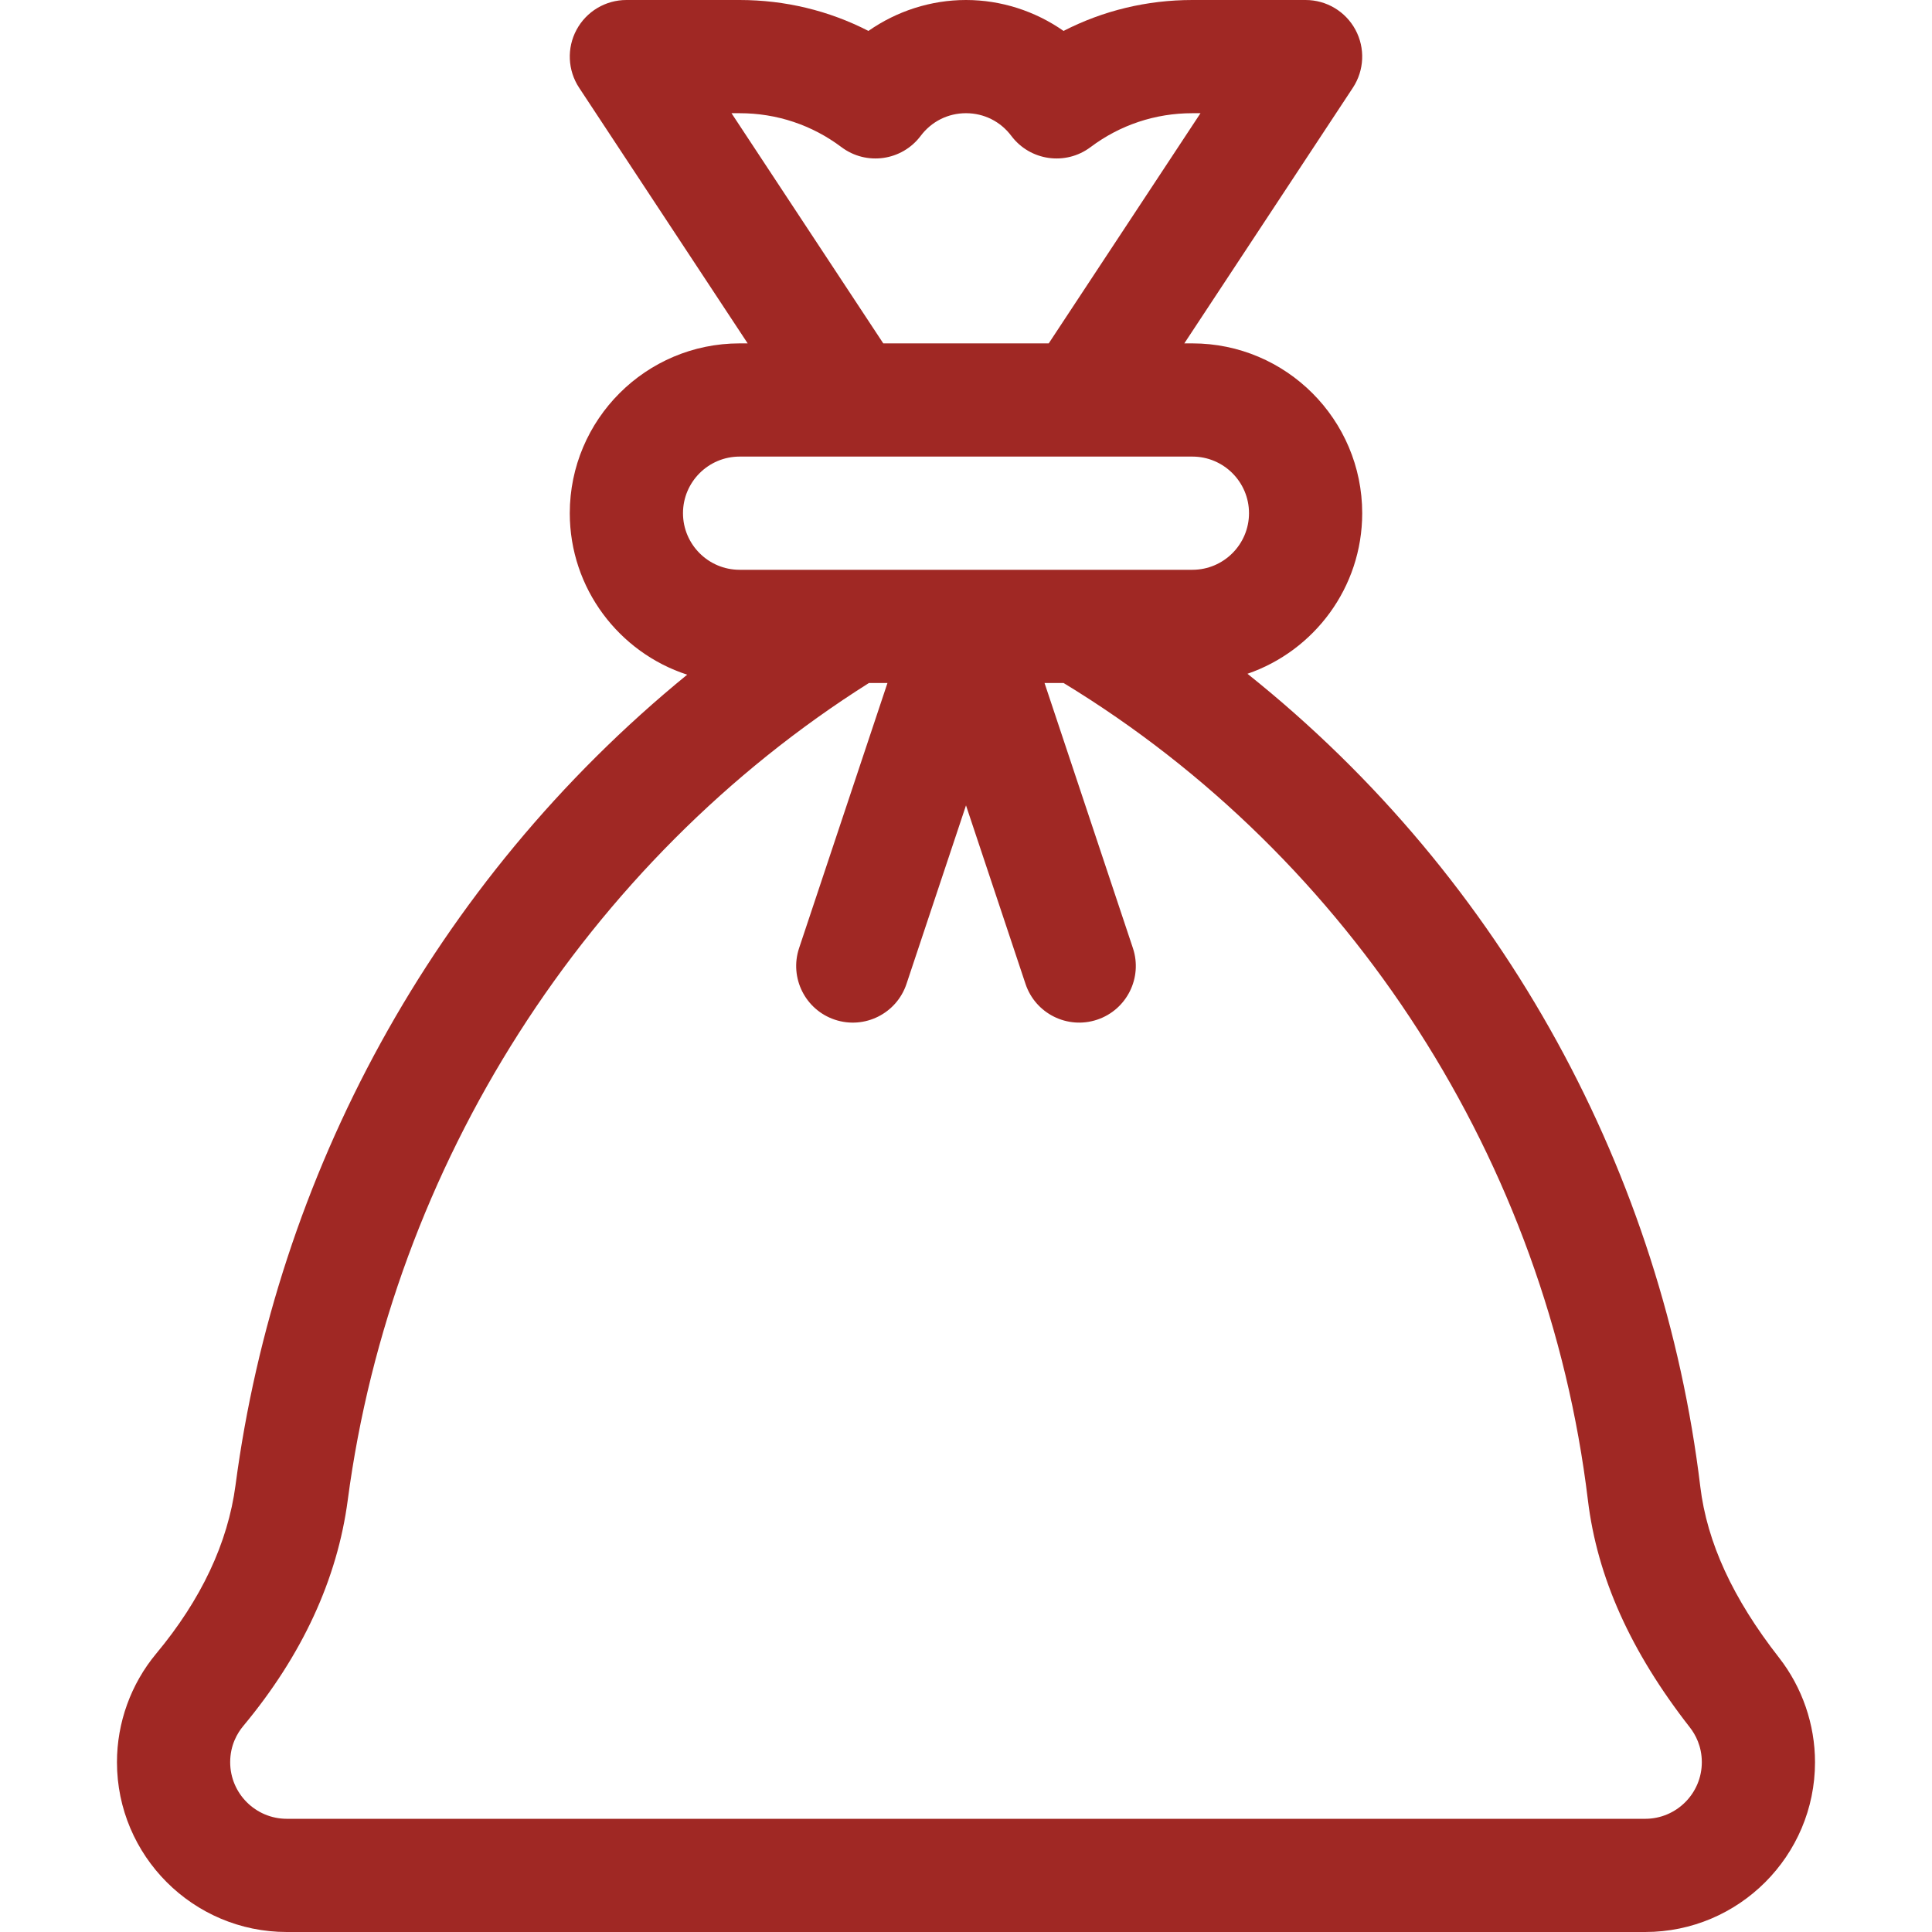
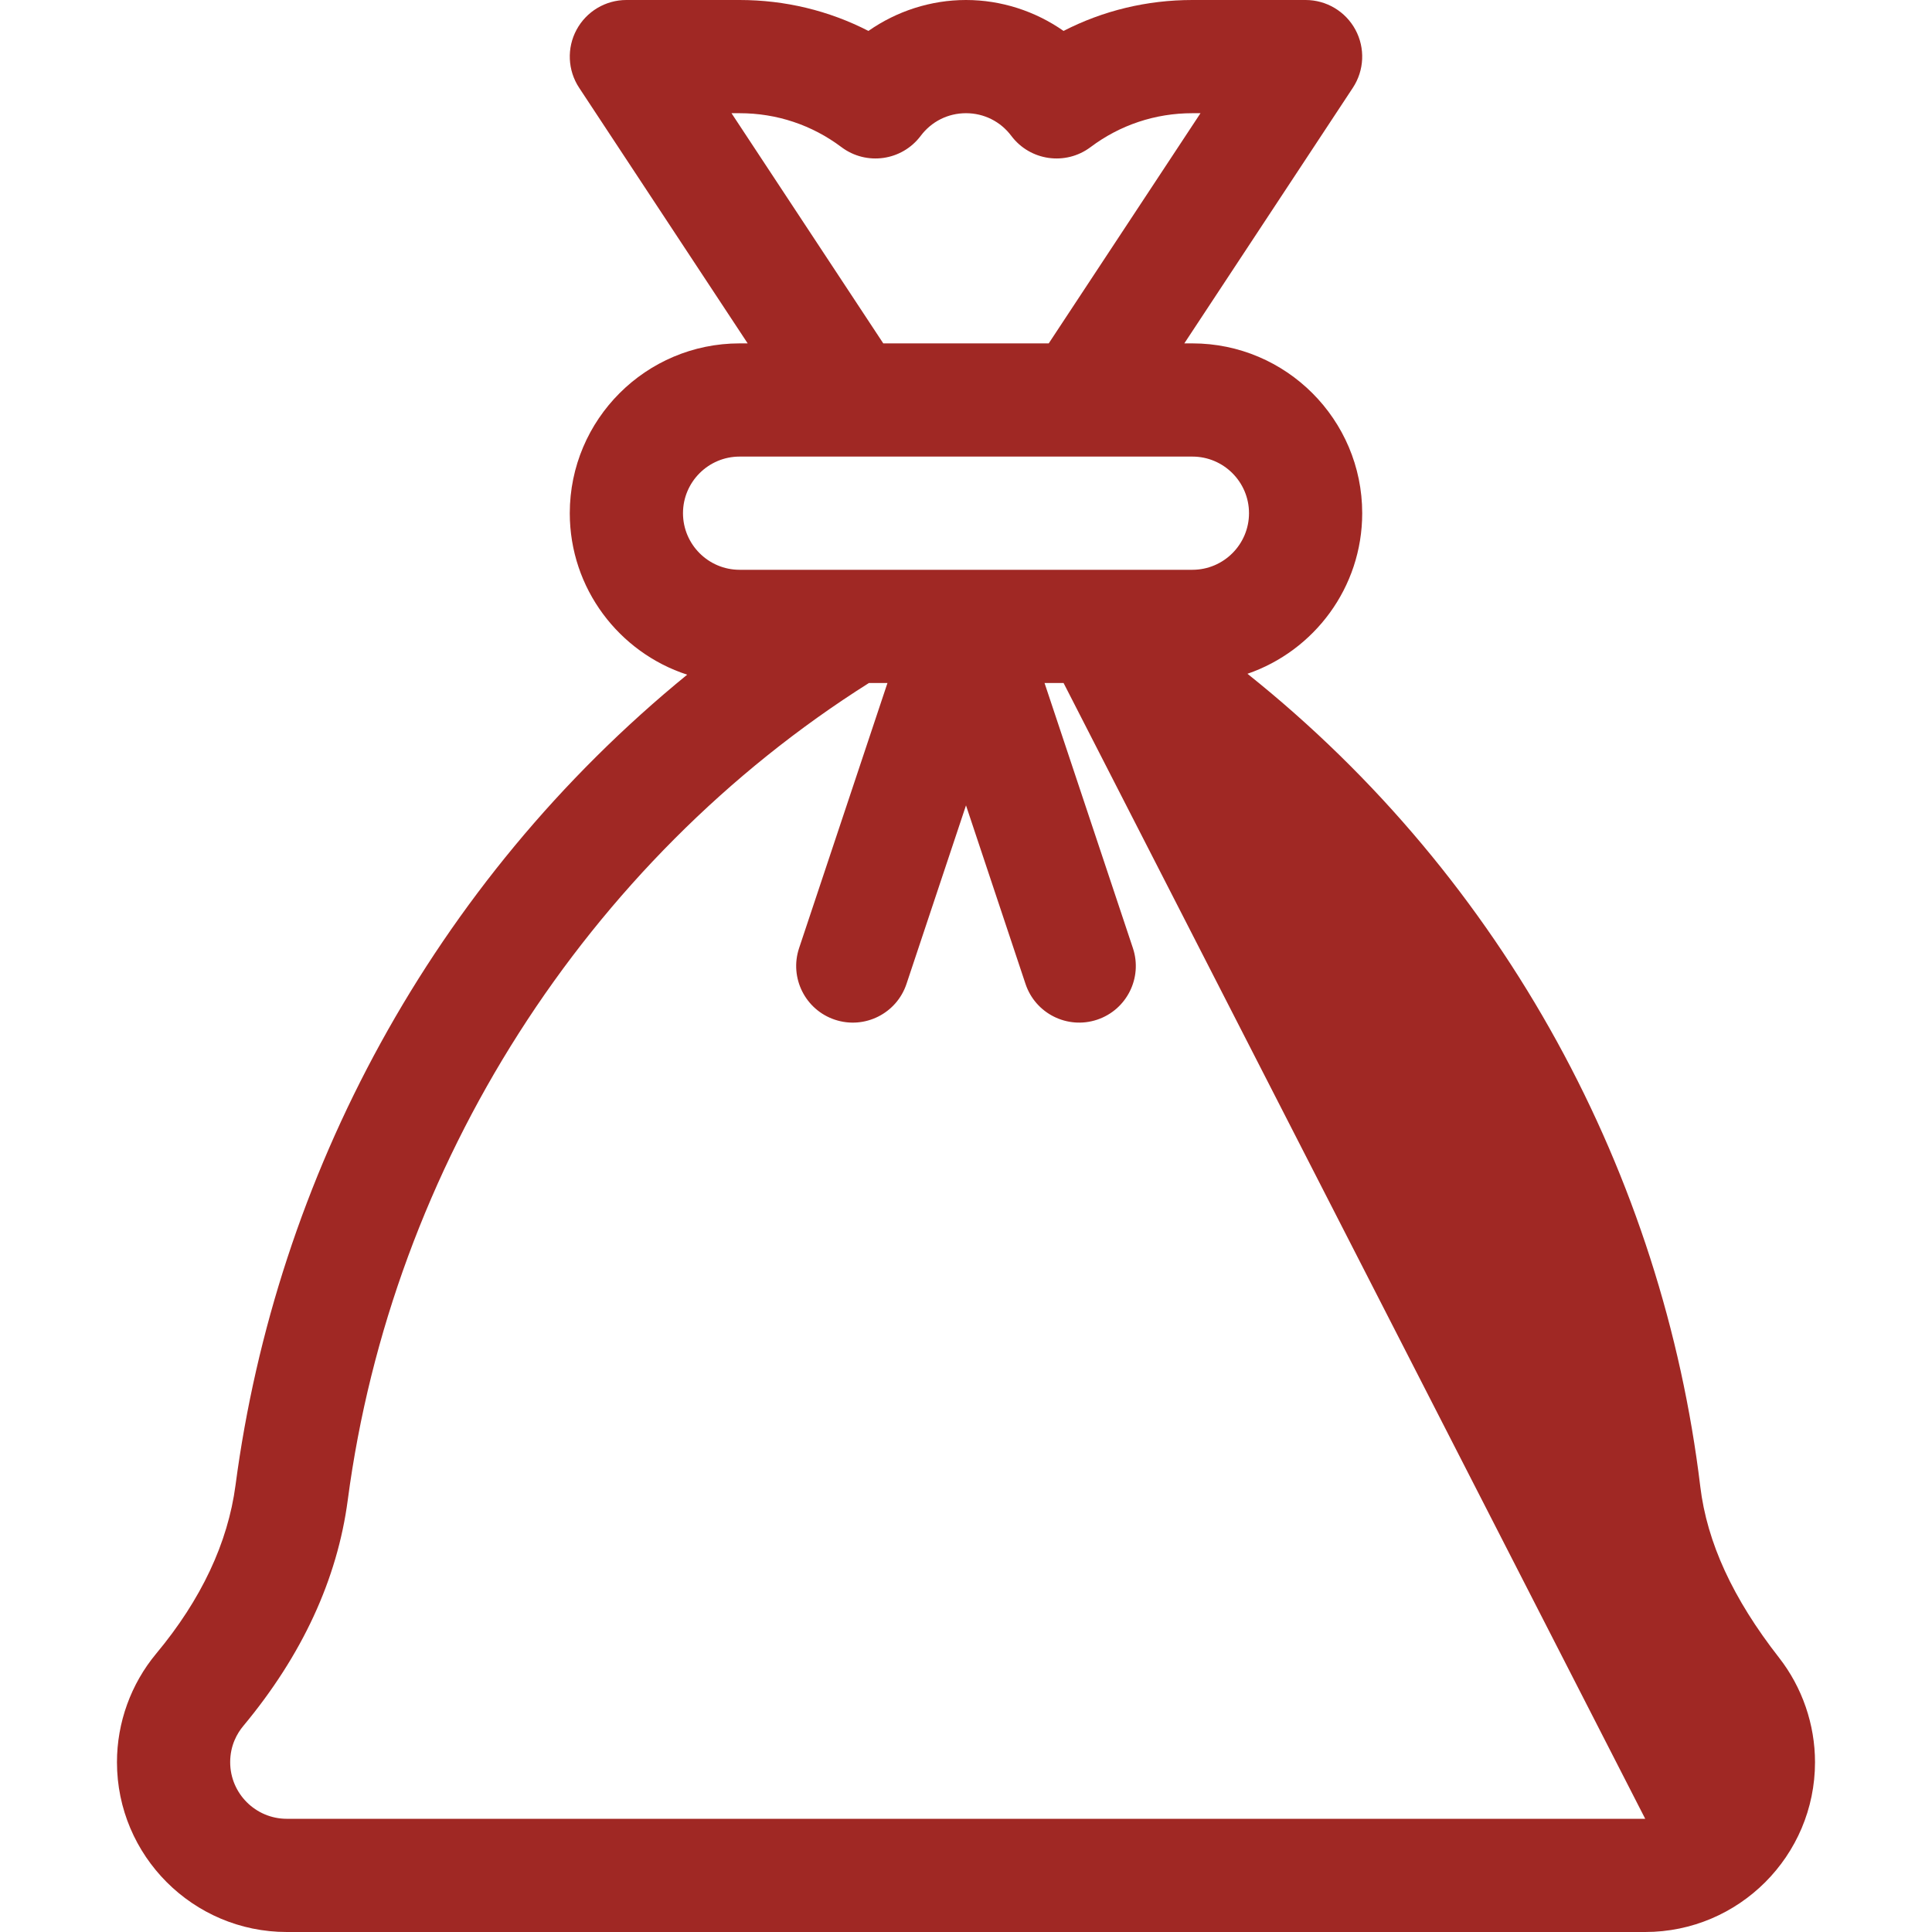
<svg xmlns="http://www.w3.org/2000/svg" version="1.1" width="512" height="512" x="0" y="0" viewBox="0 0 512 512" style="enable-background:new 0 0 512 512" xml:space="preserve" class="">
  <g>
    <g>
-       <path d="m450.593 393.947c-9.906-82.051-51.381-160.616-120.003-215.388 17.671-6.076 30.41-22.852 30.41-42.559 0-24.813-20.187-45-45-45h-2.143l44.666-67.743c3.038-4.607 3.301-10.51.685-15.368-2.617-4.859-7.689-7.889-13.208-7.889h-30c-12.047 0-23.651 2.806-34.146 8.195-7.503-5.253-16.542-8.195-25.854-8.195-9.311 0-18.351 2.942-25.854 8.195-10.495-5.389-22.1-8.195-34.146-8.195h-30c-5.518 0-10.591 3.03-13.207 7.889-2.616 4.858-2.354 10.761.684 15.368l44.666 67.743h-2.143c-24.813 0-45 20.187-45 45 0 19.968 13.077 36.931 31.114 42.797-67.627 55.219-108.907 133.146-119.694 214.78-2.023 15.313-9.091 30.329-21.007 44.633-6.715 8.062-10.413 18.287-10.413 28.79 0 24.813 20.187 45 45 45h360c24.813 0 45-20.187 45-45 0-9.994-3.383-19.828-9.525-27.689-12.261-15.692-19.091-30.531-20.882-45.364zm-256.736-363.947h2.143c9.829 0 19.163 3.108 26.991 8.989 6.625 4.976 16.026 3.64 21.001-2.982 2.869-3.818 7.245-6.007 12.008-6.007s9.139 2.189 12.007 6.006c4.976 6.623 14.378 7.958 21.001 2.983 7.829-5.881 17.163-8.989 26.992-8.989h2.143l-40.219 61h-43.846zm2.143 91h120c8.271 0 15 6.729 15 15s-6.729 15-15 15c-15.128 0-104.89 0-120 0-8.271 0-15-6.729-15-15s6.729-15 15-15zm240 361h-360c-8.271 0-15-6.729-15-15 0-4.488 1.884-7.692 3.464-9.589 15.602-18.729 24.92-38.884 27.698-59.905 11.709-88.618 63.222-169.239 138.116-216.506h4.91l-23.419 70.257c-2.62 7.859 1.628 16.354 9.487 18.974 7.859 2.619 16.354-1.628 18.974-9.487l15.77-47.31 15.77 47.309c2.625 7.874 11.128 12.103 18.974 9.487 7.859-2.62 12.106-11.115 9.487-18.974l-23.419-70.256h5.045c76.316 46.397 128.147 127.042 138.953 216.542 2.464 20.413 11.304 40.117 27.024 60.239 1.444 1.848 3.166 4.948 3.166 9.219 0 8.271-6.729 15-15 15z" fill="#a02824" data-original="#000000" />
+       <path d="m450.593 393.947c-9.906-82.051-51.381-160.616-120.003-215.388 17.671-6.076 30.41-22.852 30.41-42.559 0-24.813-20.187-45-45-45h-2.143l44.666-67.743c3.038-4.607 3.301-10.51.685-15.368-2.617-4.859-7.689-7.889-13.208-7.889h-30c-12.047 0-23.651 2.806-34.146 8.195-7.503-5.253-16.542-8.195-25.854-8.195-9.311 0-18.351 2.942-25.854 8.195-10.495-5.389-22.1-8.195-34.146-8.195h-30c-5.518 0-10.591 3.03-13.207 7.889-2.616 4.858-2.354 10.761.684 15.368l44.666 67.743h-2.143c-24.813 0-45 20.187-45 45 0 19.968 13.077 36.931 31.114 42.797-67.627 55.219-108.907 133.146-119.694 214.78-2.023 15.313-9.091 30.329-21.007 44.633-6.715 8.062-10.413 18.287-10.413 28.79 0 24.813 20.187 45 45 45h360c24.813 0 45-20.187 45-45 0-9.994-3.383-19.828-9.525-27.689-12.261-15.692-19.091-30.531-20.882-45.364zm-256.736-363.947h2.143c9.829 0 19.163 3.108 26.991 8.989 6.625 4.976 16.026 3.64 21.001-2.982 2.869-3.818 7.245-6.007 12.008-6.007s9.139 2.189 12.007 6.006c4.976 6.623 14.378 7.958 21.001 2.983 7.829-5.881 17.163-8.989 26.992-8.989h2.143l-40.219 61h-43.846zm2.143 91h120c8.271 0 15 6.729 15 15s-6.729 15-15 15c-15.128 0-104.89 0-120 0-8.271 0-15-6.729-15-15s6.729-15 15-15zm240 361h-360c-8.271 0-15-6.729-15-15 0-4.488 1.884-7.692 3.464-9.589 15.602-18.729 24.92-38.884 27.698-59.905 11.709-88.618 63.222-169.239 138.116-216.506h4.91l-23.419 70.257c-2.62 7.859 1.628 16.354 9.487 18.974 7.859 2.619 16.354-1.628 18.974-9.487l15.77-47.31 15.77 47.309c2.625 7.874 11.128 12.103 18.974 9.487 7.859-2.62 12.106-11.115 9.487-18.974l-23.419-70.256h5.045z" fill="#a02824" data-original="#000000" />
    </g>
  </g>
</svg>